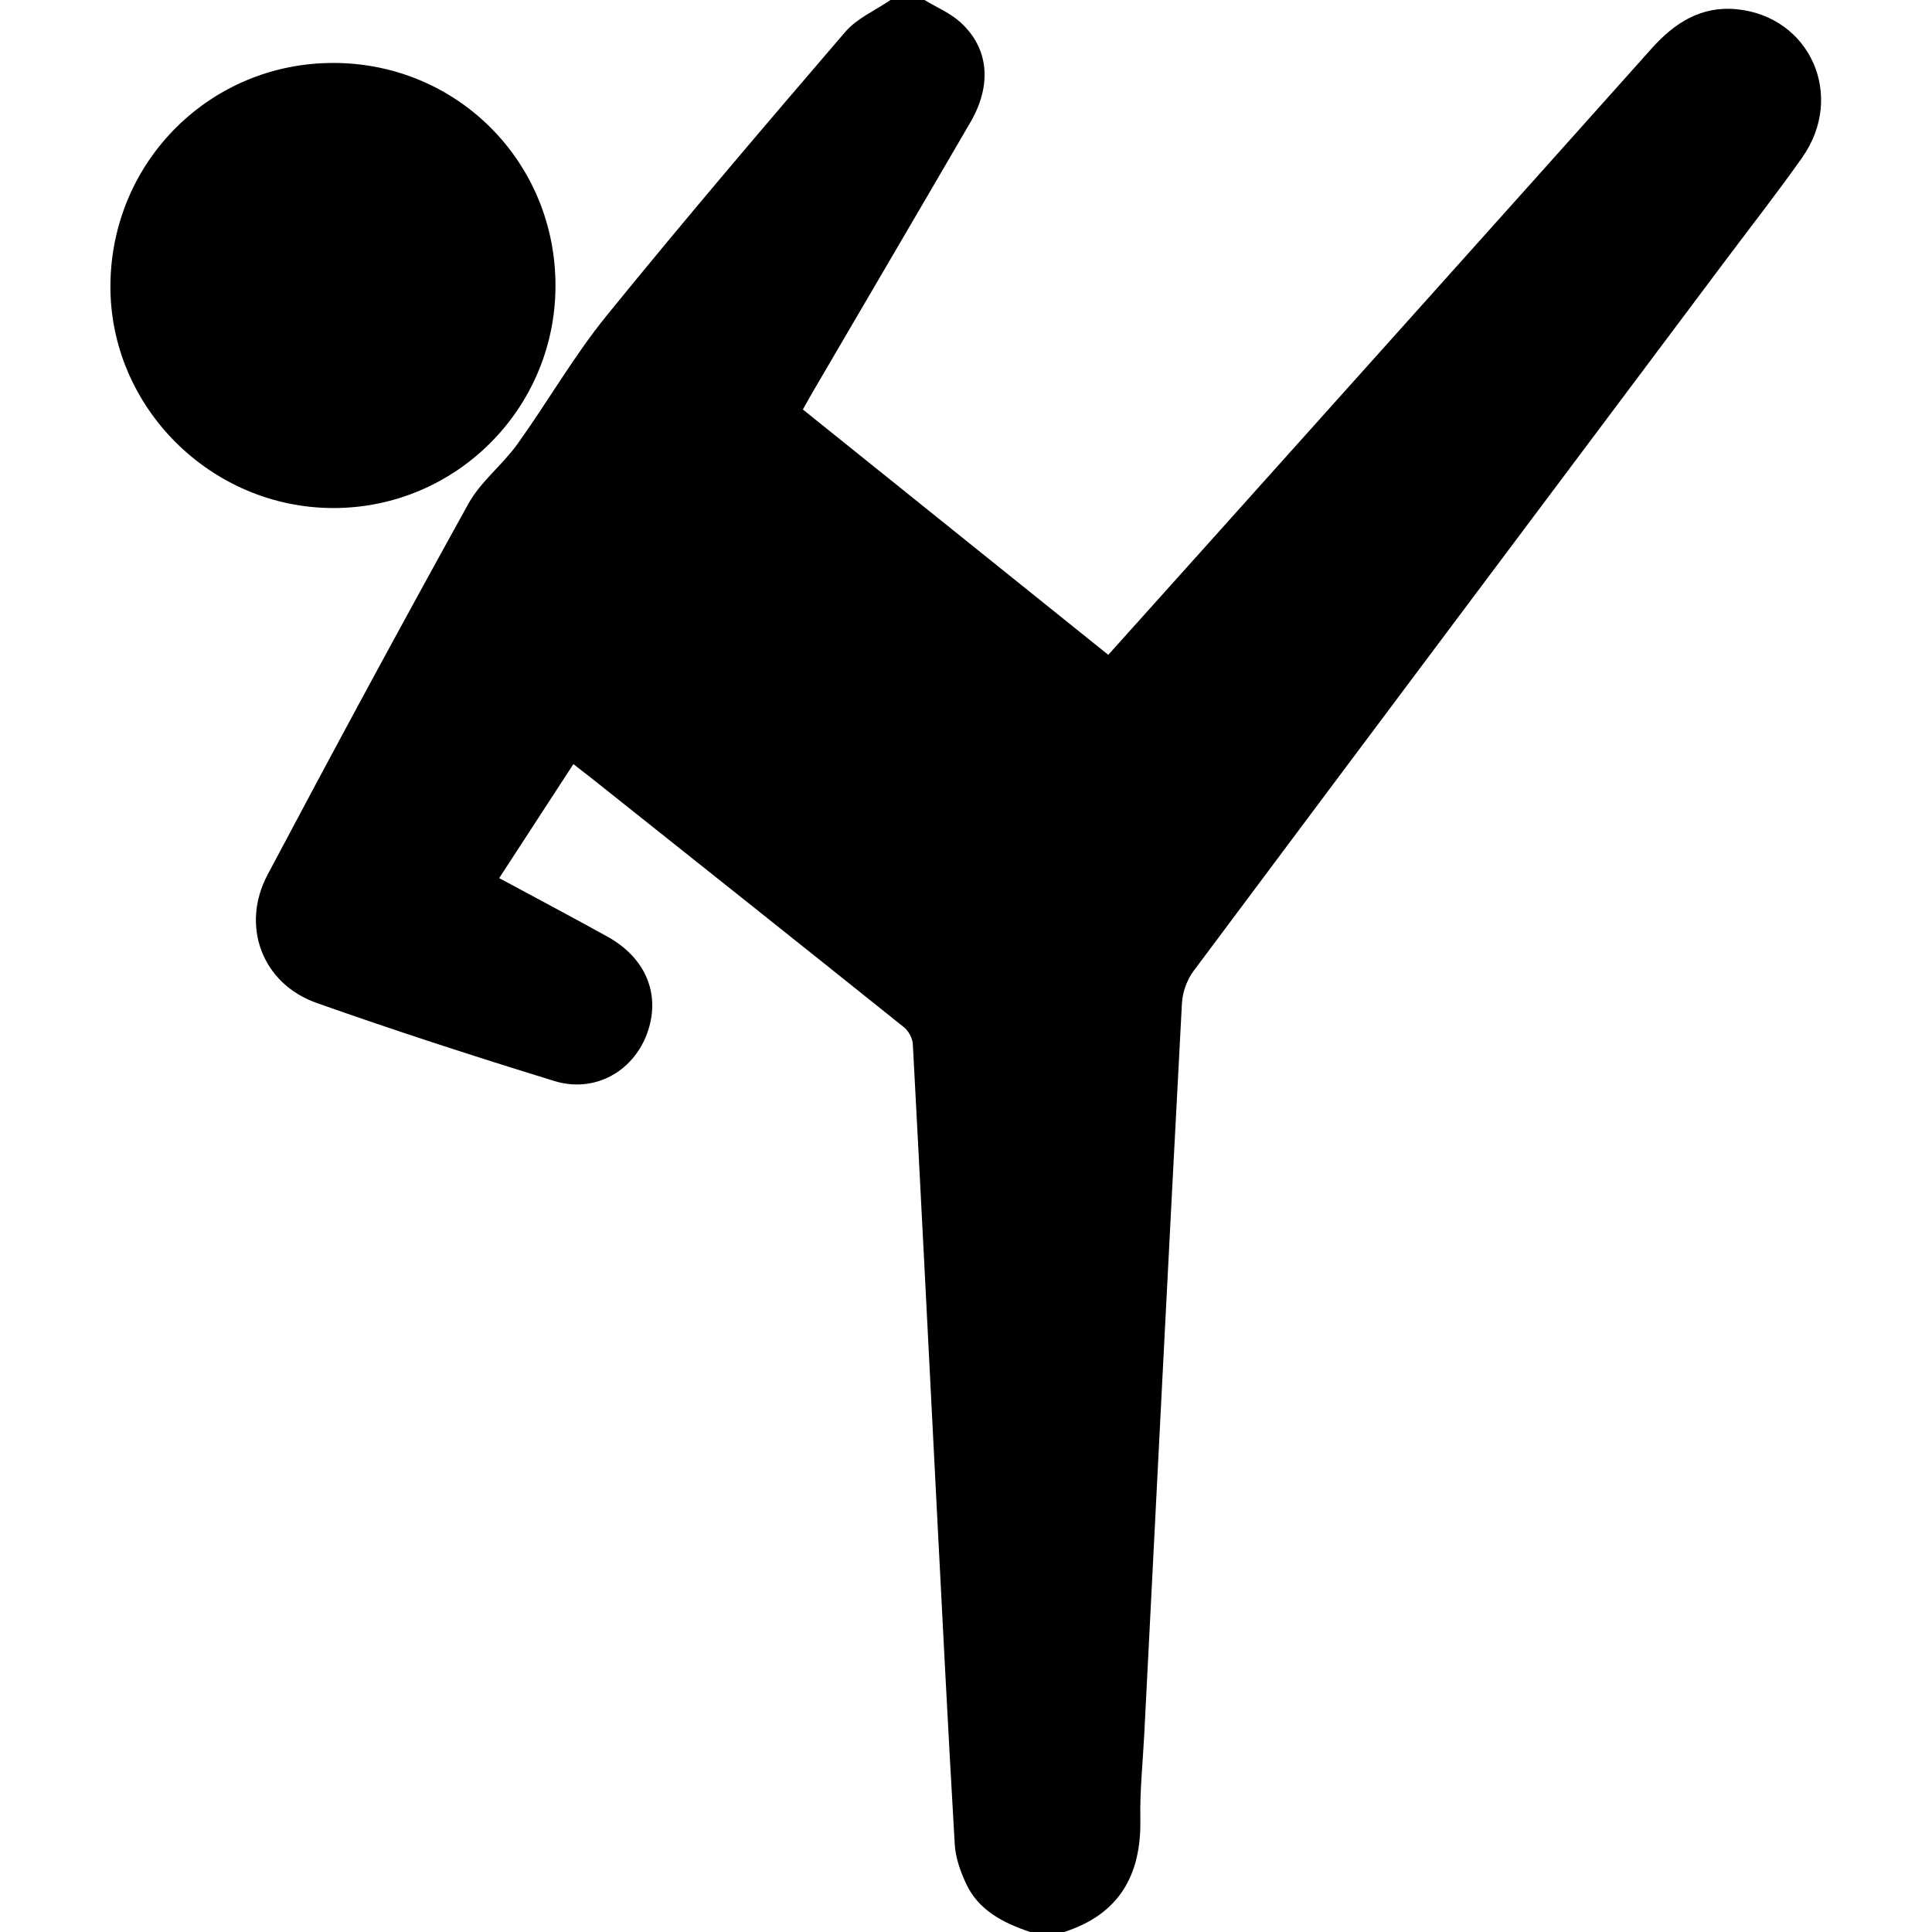
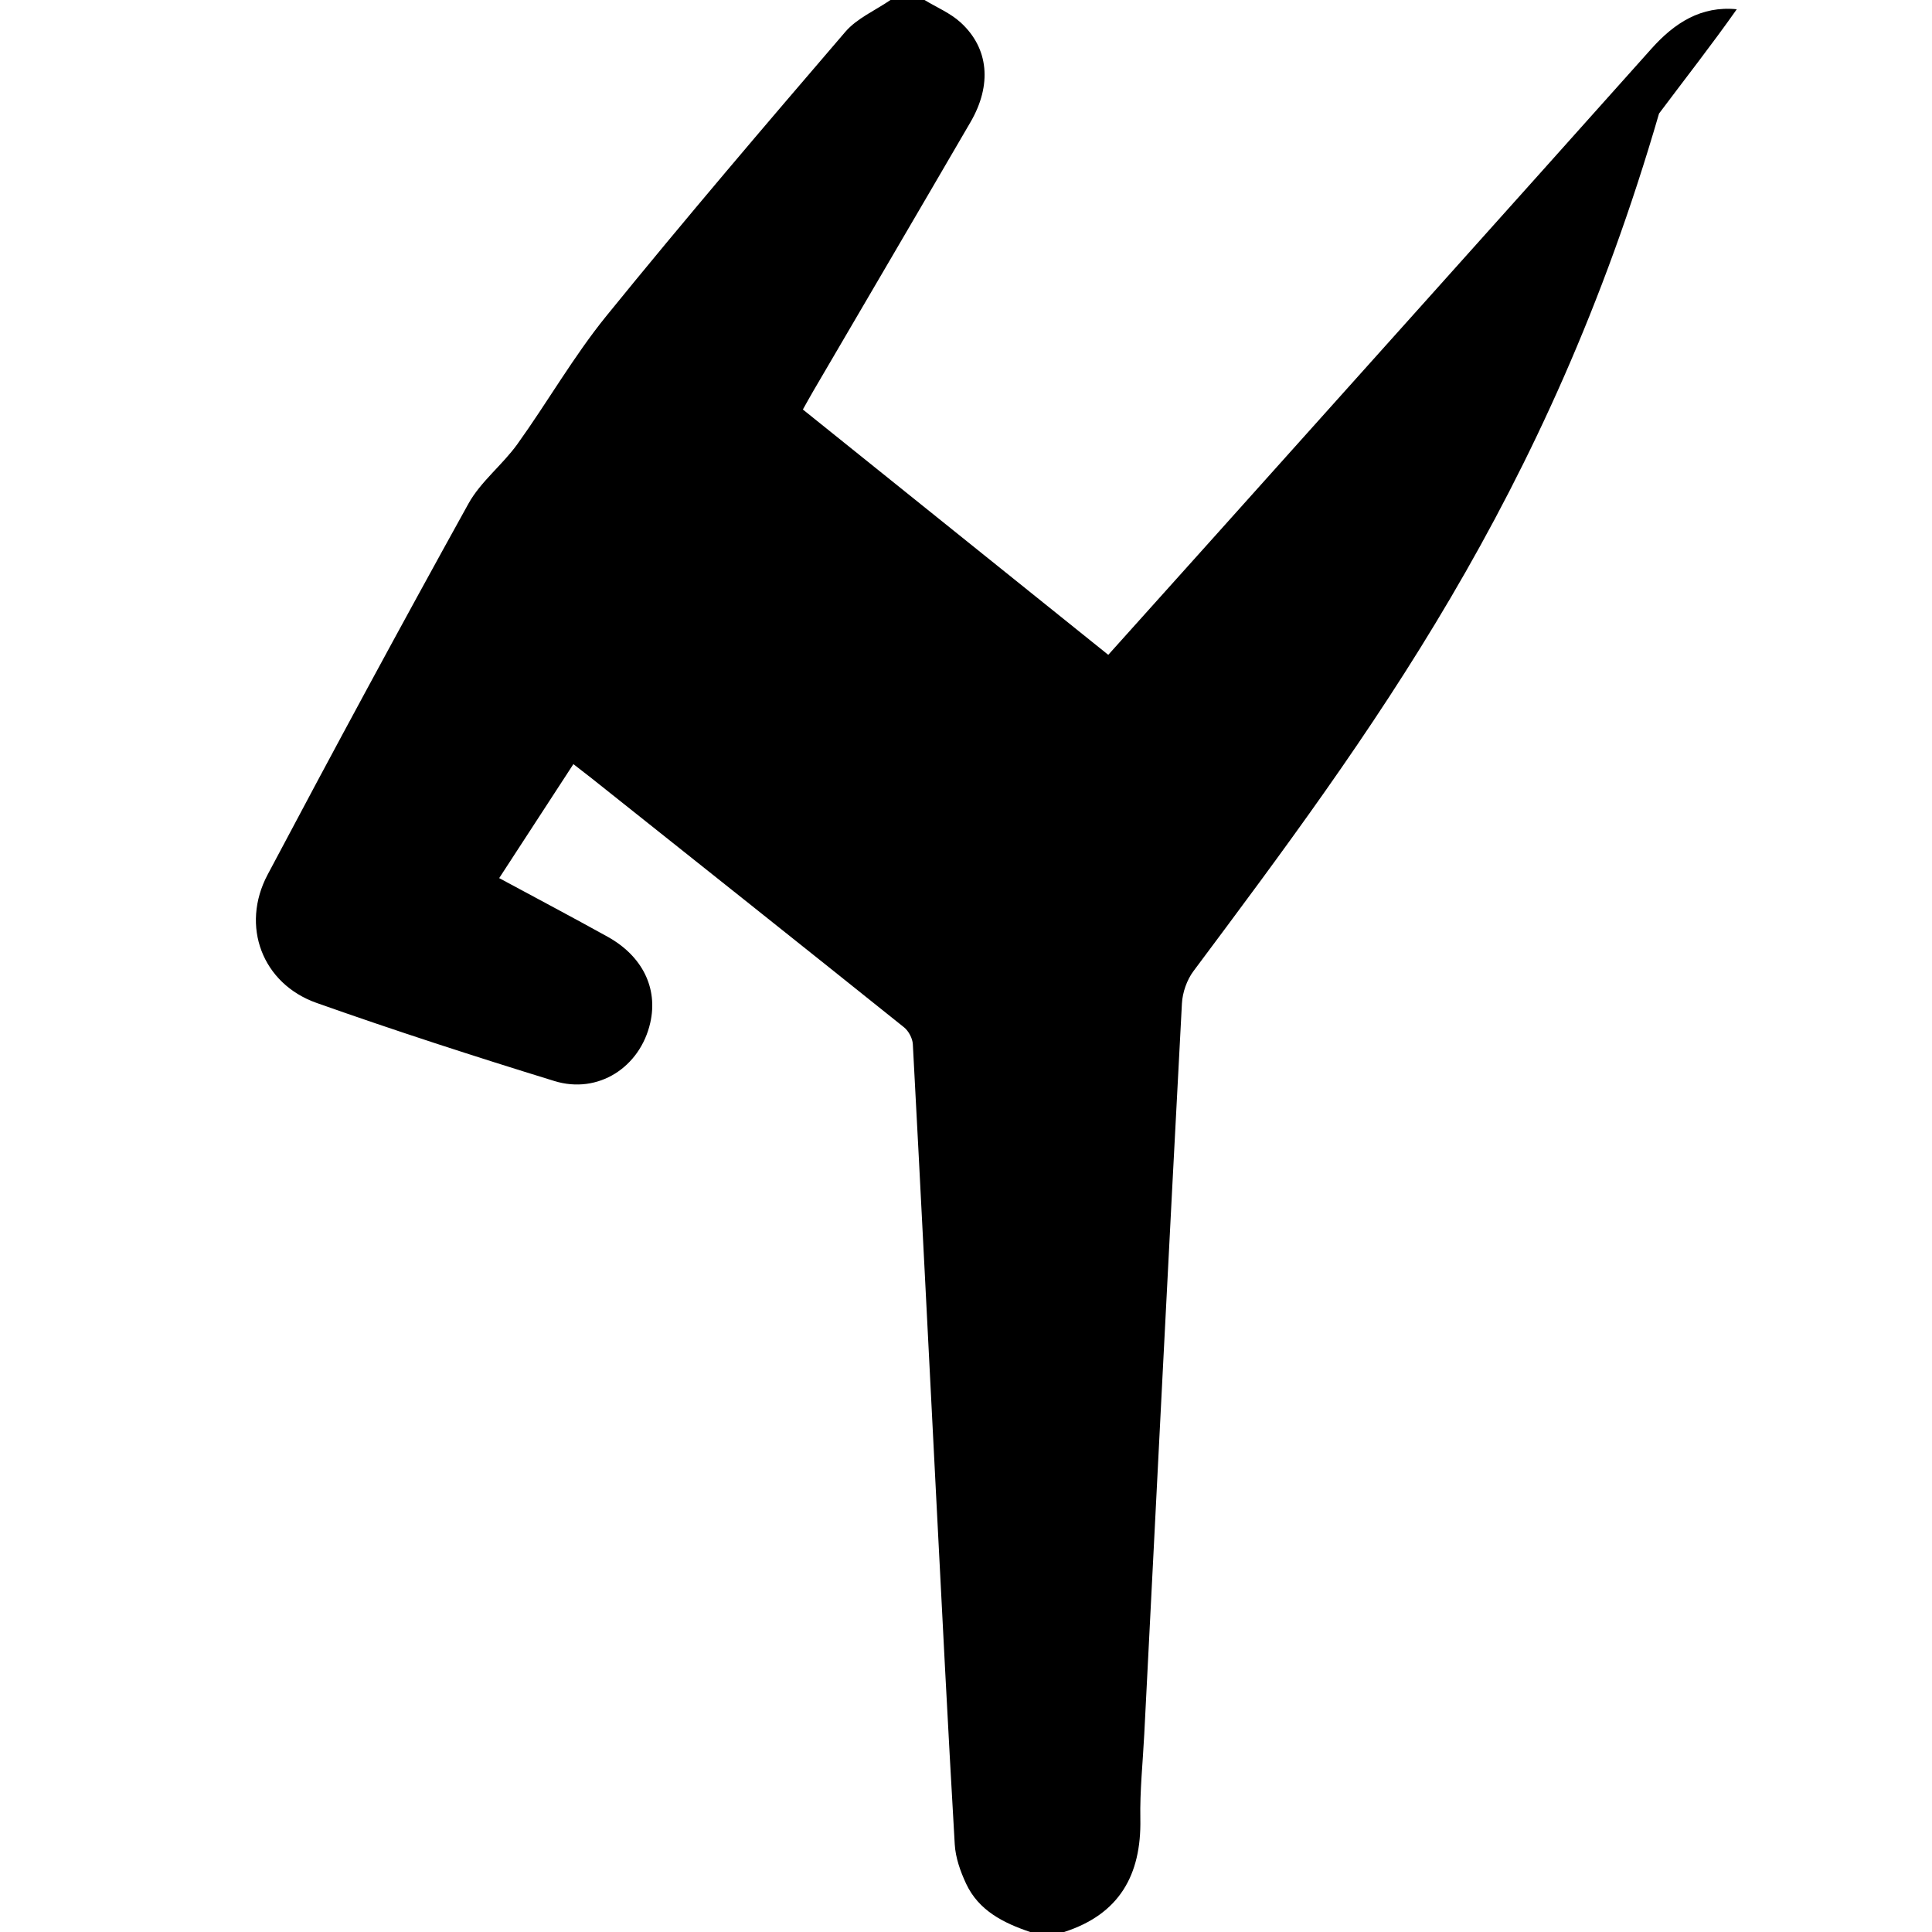
<svg xmlns="http://www.w3.org/2000/svg" version="1.1" id="Capa_1" x="0px" y="0px" viewBox="0 0 1080 1080" style="enable-background:new 0 0 1080 1080;" xml:space="preserve">
-   <path d="M575.86,1080c-14.93-5.06-28.76-11.94-35.81-27.03c-3.2-6.85-5.91-14.52-6.34-21.97c-3.83-65.58-7.14-131.2-10.51-196.8  c-4.29-83.5-8.44-167.01-12.92-250.5c-0.18-3.26-2.35-7.36-4.91-9.42c-58.11-46.55-116.41-92.88-174.68-139.24  c-3-2.38-6.04-4.7-10.16-7.89c-13.79,21.19-27.3,41.94-41.48,63.72c20.67,11.15,40.76,21.76,60.62,32.78  c19.53,10.84,28.21,28.8,23.84,48.07c-5.65,24.9-29.12,40.12-53.59,32.58c-44.58-13.72-88.99-28.1-132.95-43.66  c-30.39-10.76-42.59-42.99-27.37-71.71c36.81-69.46,74.18-138.63,112.27-207.39c6.84-12.34,18.98-21.62,27.34-33.26  c16.95-23.6,31.46-49.1,49.71-71.6c43.61-53.73,88.55-106.38,133.63-158.89c6.51-7.58,16.75-11.95,25.26-17.8  c6.33,0,12.66,0,18.98,0c6.79,4.12,14.44,7.3,20.2,12.56C552.8,26.97,554.6,47.5,542.5,68.3c-29.13,50.07-58.47,100.02-87.71,150.03  c-1.93,3.3-3.77,6.66-5.98,10.58c56.9,45.71,113.5,91.18,170.72,137.15c19.99-22.27,39.45-43.92,58.88-65.59  c81.62-91.07,163.31-182.08,244.79-273.28c12.89-14.43,27.77-24,47.67-22.02c41.13,4.1,60.8,48.48,36.6,82.84  c-13.95,19.81-28.93,38.9-43.46,58.3C865,278.45,765.93,410.54,667.16,542.86c-3.69,4.94-6.13,11.93-6.46,18.1  c-7.25,136.14-14.11,272.3-21.05,408.46c-0.8,15.79-2.5,31.6-2.19,47.37c0.61,31.42-11.83,53.32-42.62,63.21  C588.52,1080,582.19,1080,575.86,1080z" />
-   <path d="M186.86,35.19c69.19,0.32,124,55.76,123.66,125.09c-0.33,68.45-55.95,123.81-124.27,123.72  c-68.62-0.09-125.14-56.77-124.52-124.86C62.35,89.89,117.9,34.87,186.86,35.19z" />
+   <path d="M575.86,1080c-14.93-5.06-28.76-11.94-35.81-27.03c-3.2-6.85-5.91-14.52-6.34-21.97c-3.83-65.58-7.14-131.2-10.51-196.8  c-4.29-83.5-8.44-167.01-12.92-250.5c-0.18-3.26-2.35-7.36-4.91-9.42c-58.11-46.55-116.41-92.88-174.68-139.24  c-3-2.38-6.04-4.7-10.16-7.89c-13.79,21.19-27.3,41.94-41.48,63.72c20.67,11.15,40.76,21.76,60.62,32.78  c19.53,10.84,28.21,28.8,23.84,48.07c-5.65,24.9-29.12,40.12-53.59,32.58c-44.58-13.72-88.99-28.1-132.95-43.66  c-30.39-10.76-42.59-42.99-27.37-71.71c36.81-69.46,74.18-138.63,112.27-207.39c6.84-12.34,18.98-21.62,27.34-33.26  c16.95-23.6,31.46-49.1,49.71-71.6c43.61-53.73,88.55-106.38,133.63-158.89c6.51-7.58,16.75-11.95,25.26-17.8  c6.33,0,12.66,0,18.98,0c6.79,4.12,14.44,7.3,20.2,12.56C552.8,26.97,554.6,47.5,542.5,68.3c-29.13,50.07-58.47,100.02-87.71,150.03  c-1.93,3.3-3.77,6.66-5.98,10.58c56.9,45.71,113.5,91.18,170.72,137.15c19.99-22.27,39.45-43.92,58.88-65.59  c81.62-91.07,163.31-182.08,244.79-273.28c12.89-14.43,27.77-24,47.67-22.02c-13.95,19.81-28.93,38.9-43.46,58.3C865,278.45,765.93,410.54,667.16,542.86c-3.69,4.94-6.13,11.93-6.46,18.1  c-7.25,136.14-14.11,272.3-21.05,408.46c-0.8,15.79-2.5,31.6-2.19,47.37c0.61,31.42-11.83,53.32-42.62,63.21  C588.52,1080,582.19,1080,575.86,1080z" />
</svg>